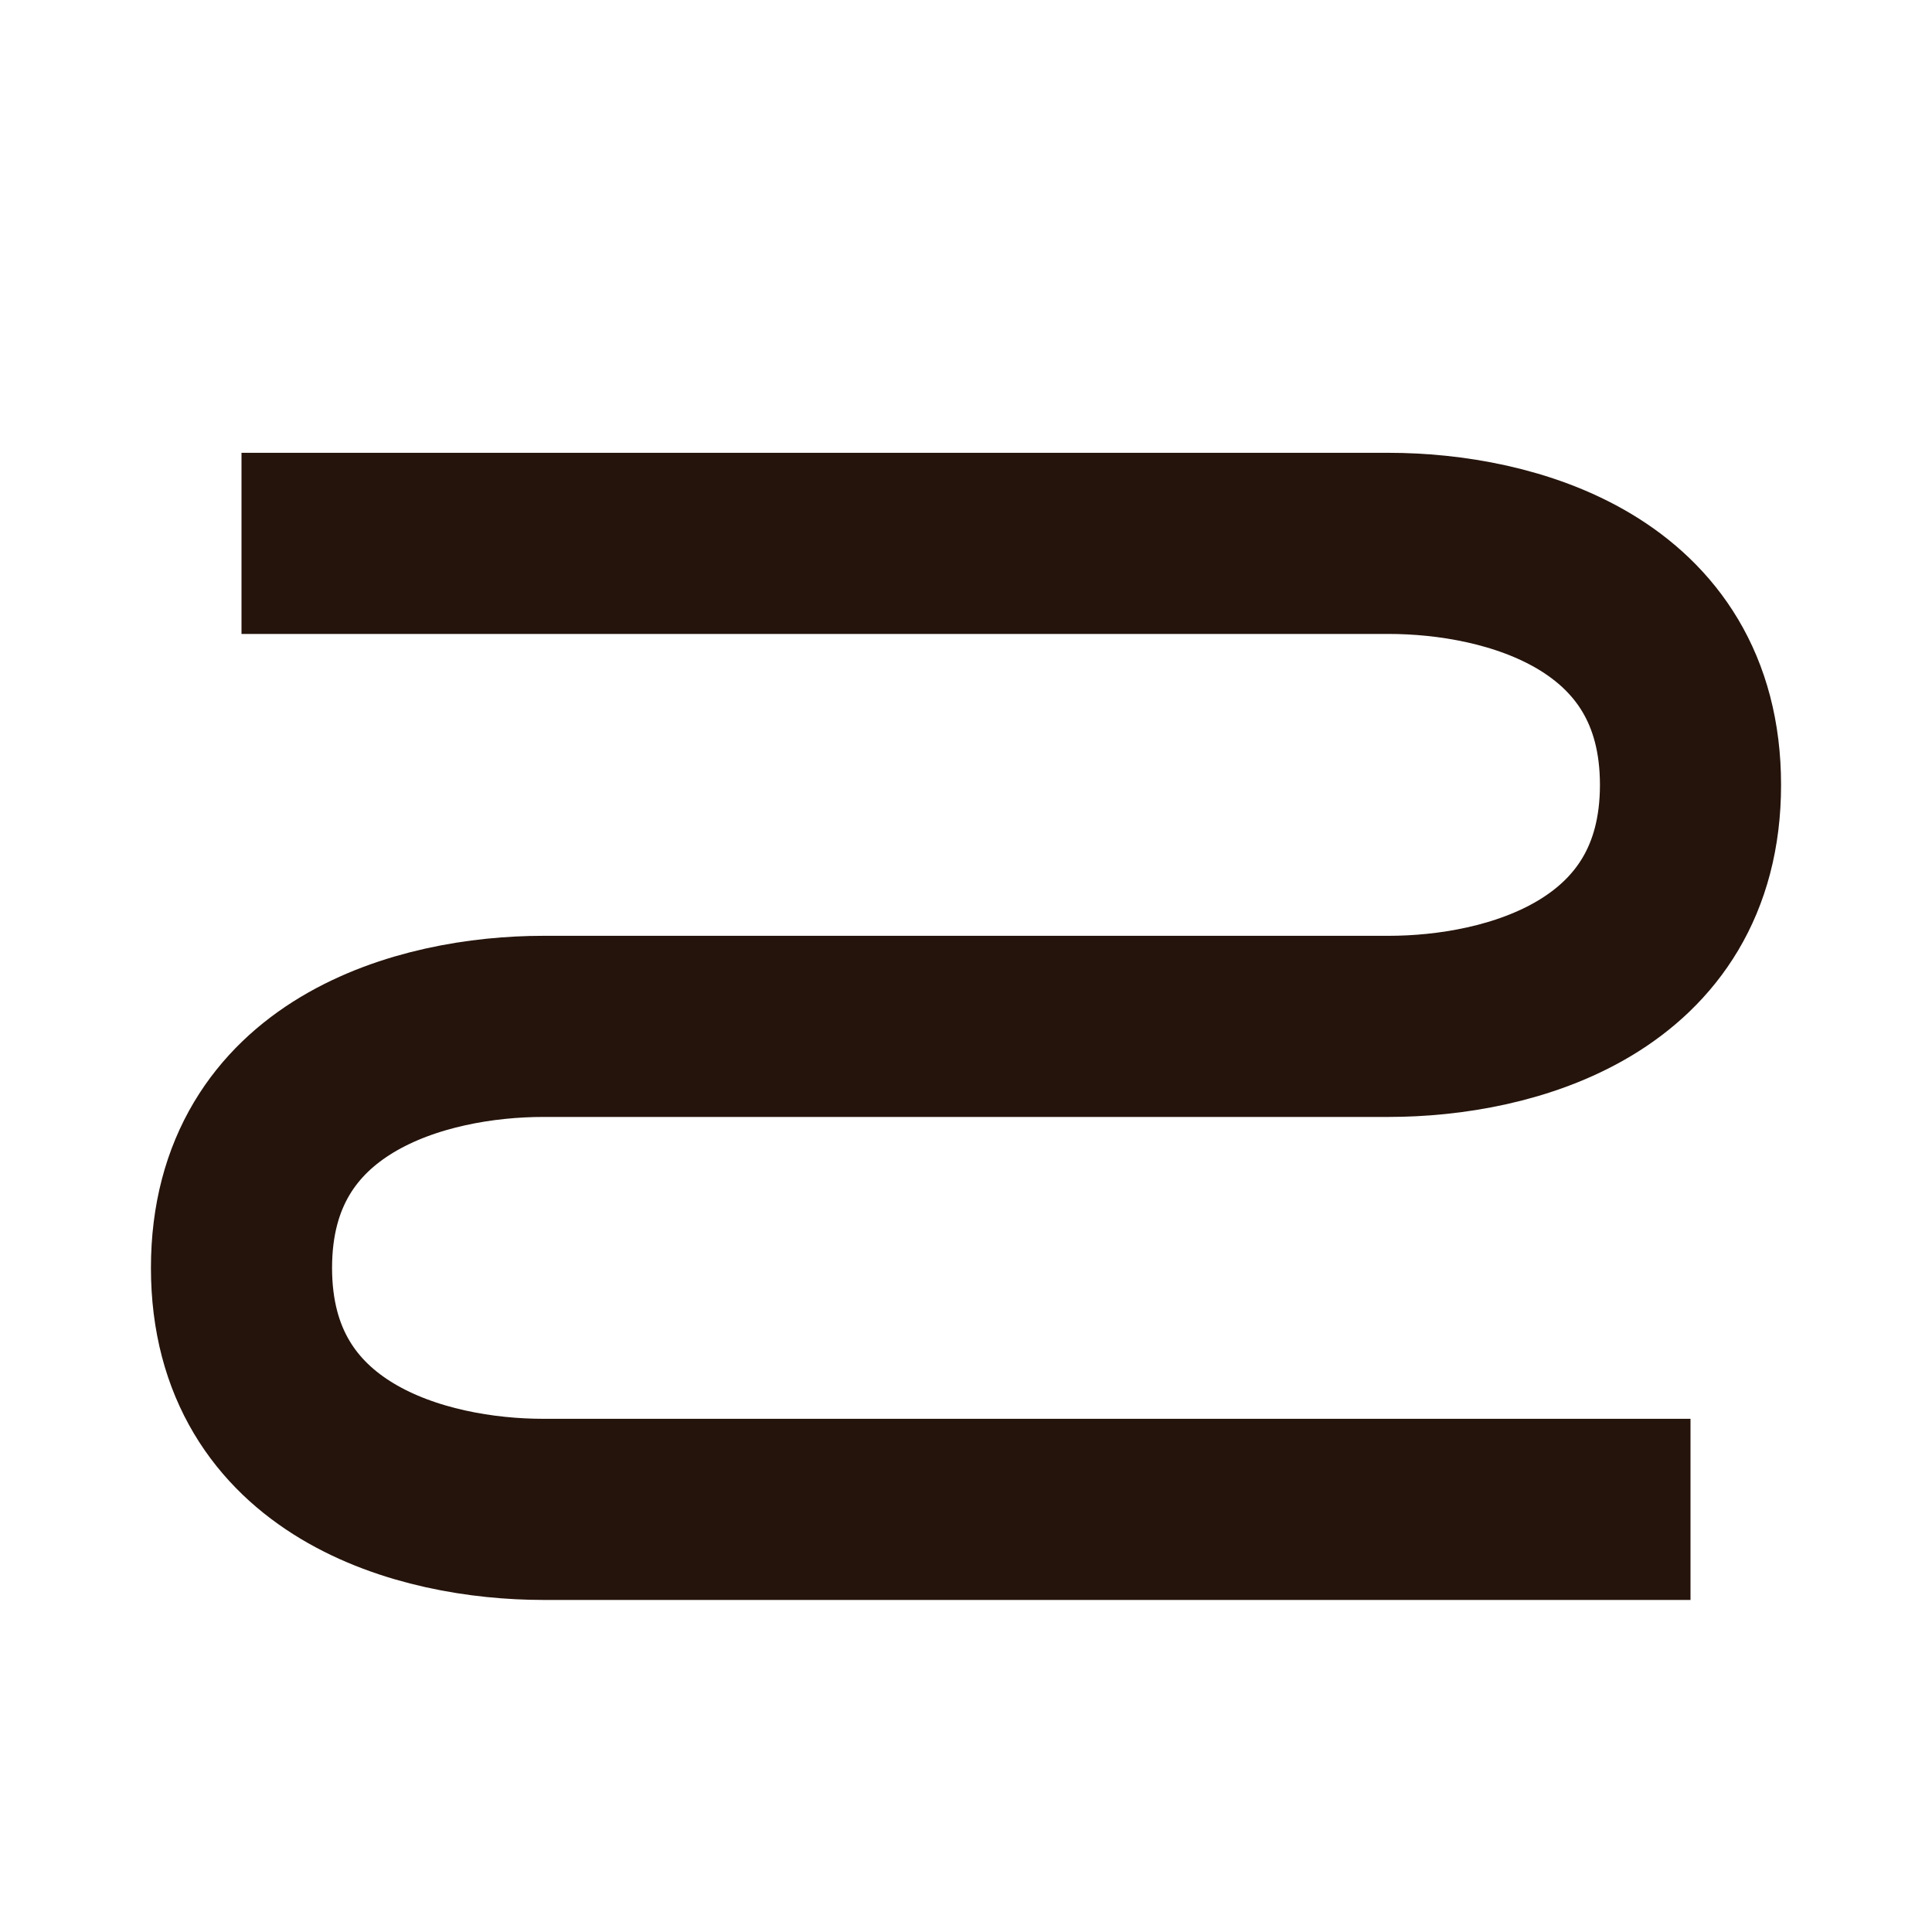
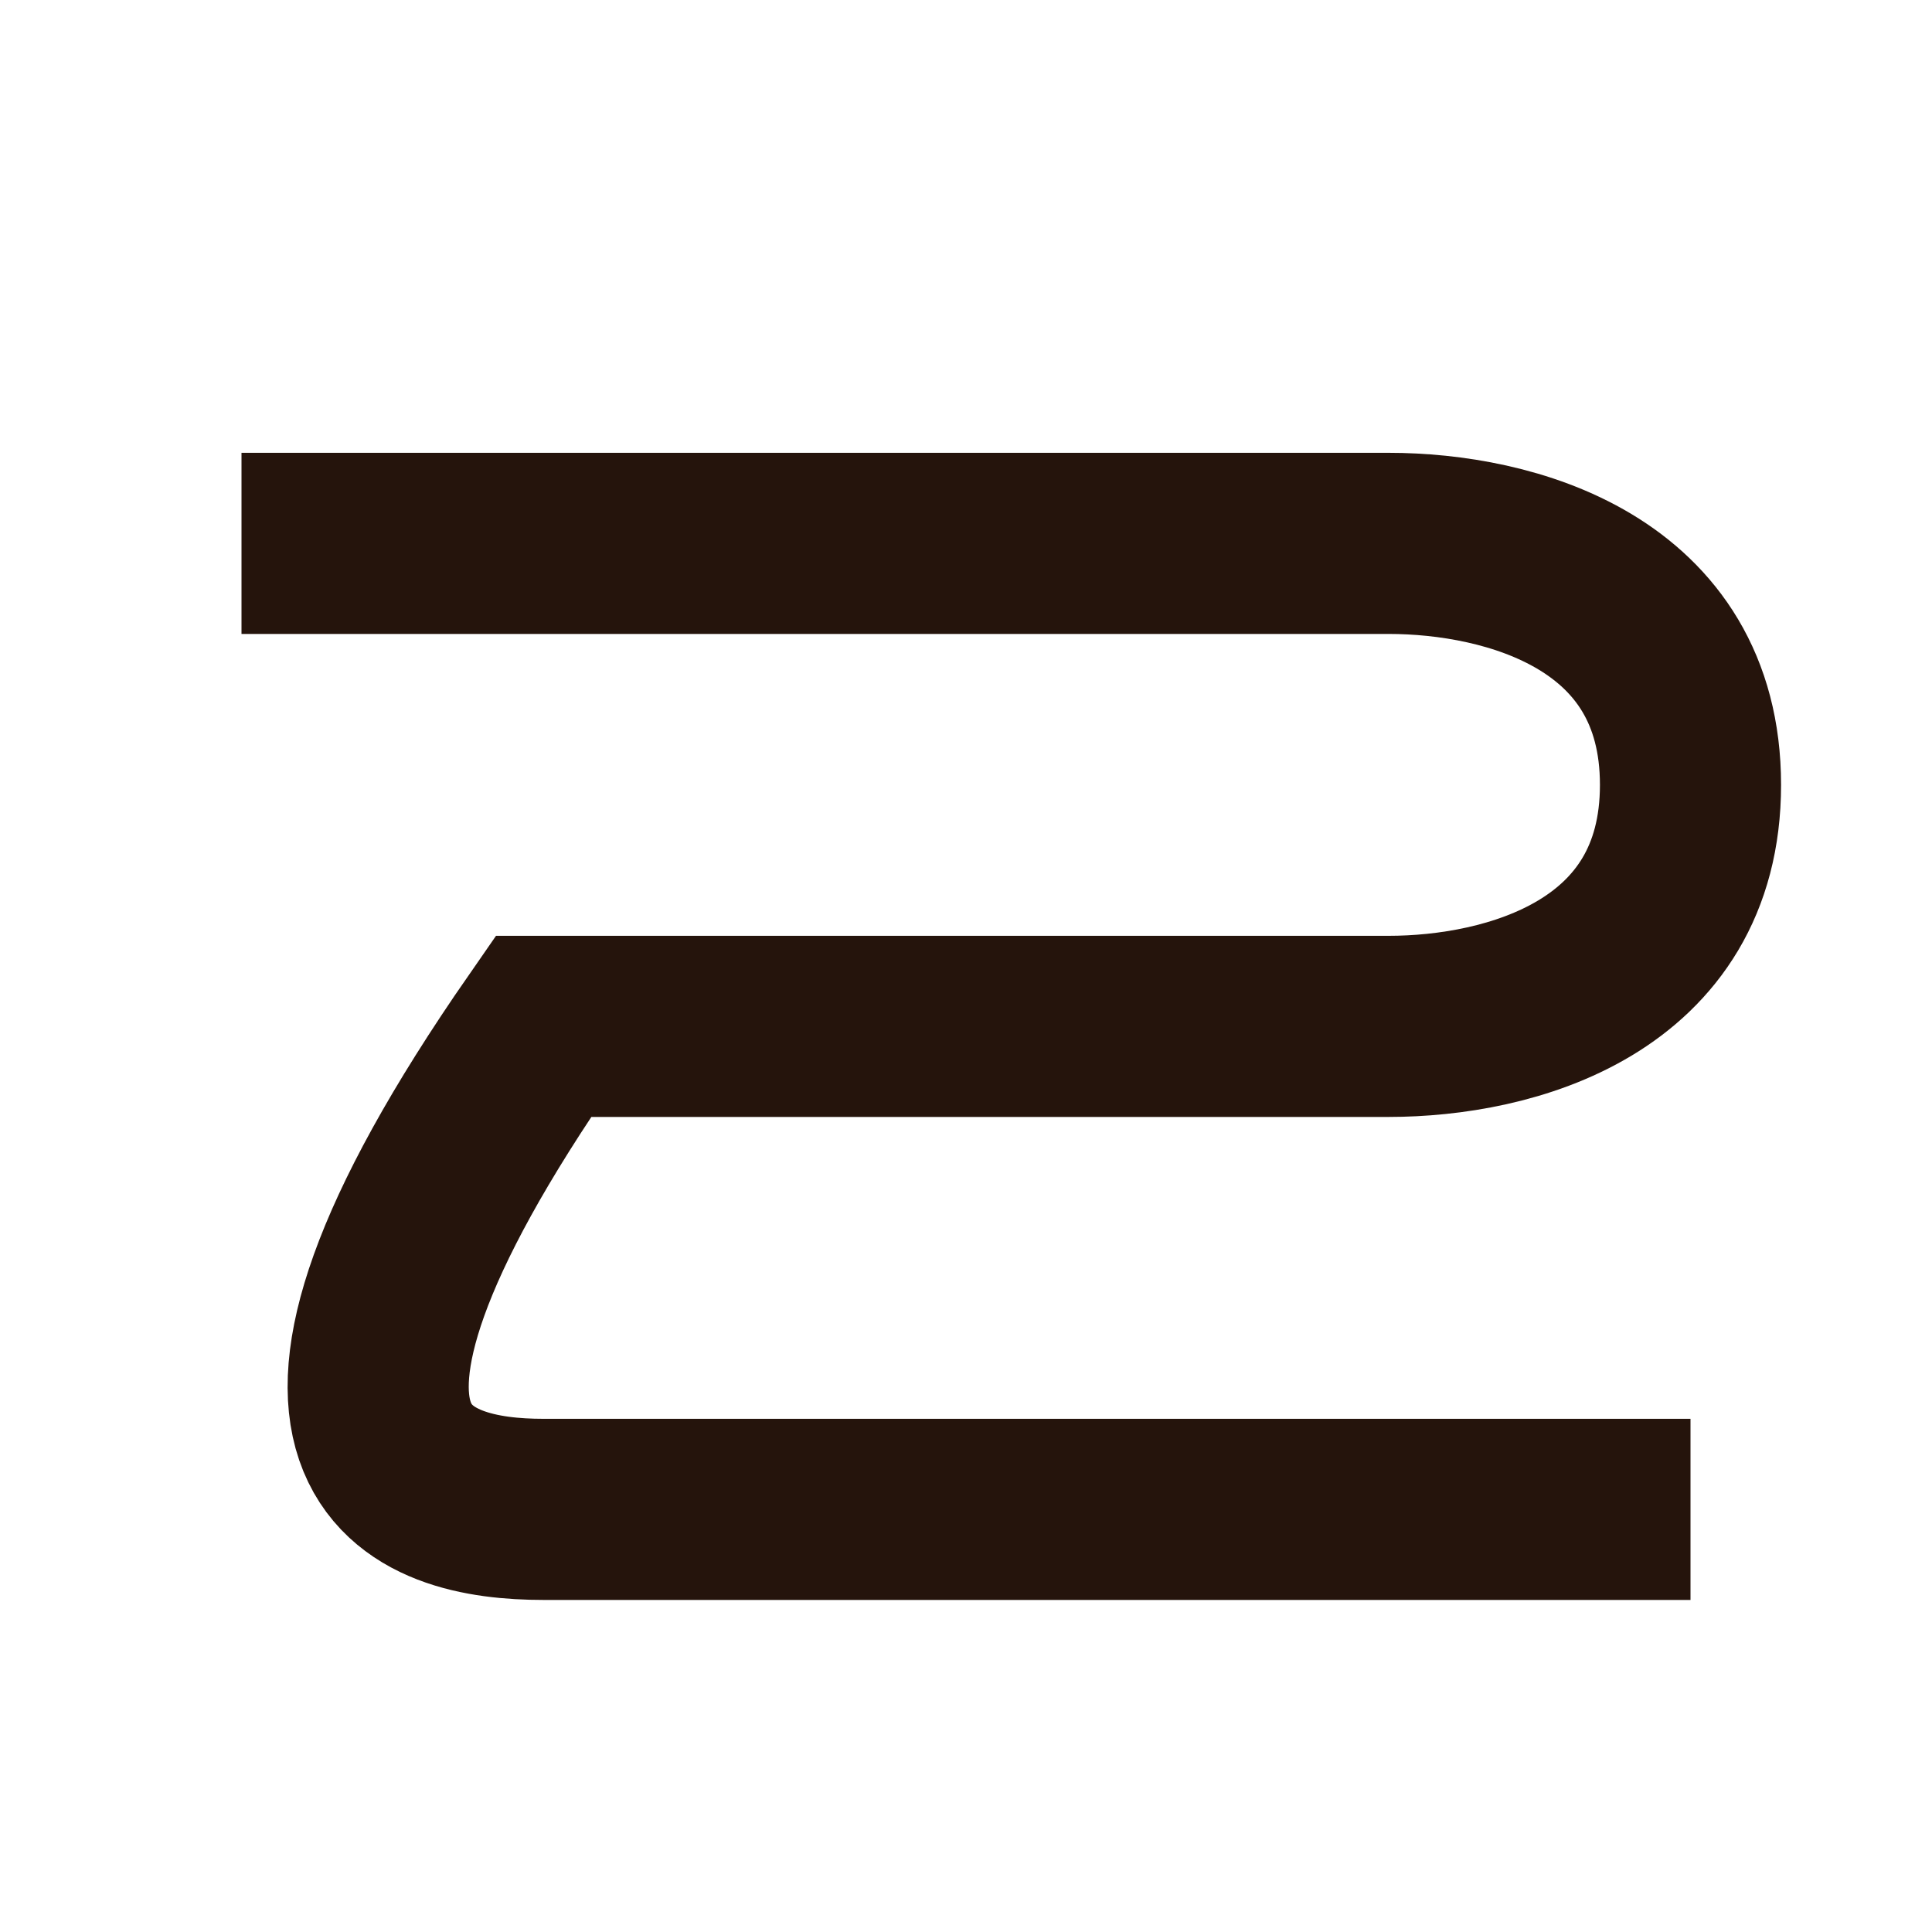
<svg xmlns="http://www.w3.org/2000/svg" width="32" height="32" viewBox="0 0 32 32" fill="none">
-   <path d="M4 9H23C25 9 28 9.8 28 13C28 16.2 25 17 23 17H9C7 17 4 17.8 4 21C4 24.2 7 25 9 25H28" stroke="#25140C" stroke-width="3" />
+   <path d="M4 9H23C25 9 28 9.8 28 13C28 16.2 25 17 23 17H9C4 24.2 7 25 9 25H28" stroke="#25140C" stroke-width="3" />
</svg>